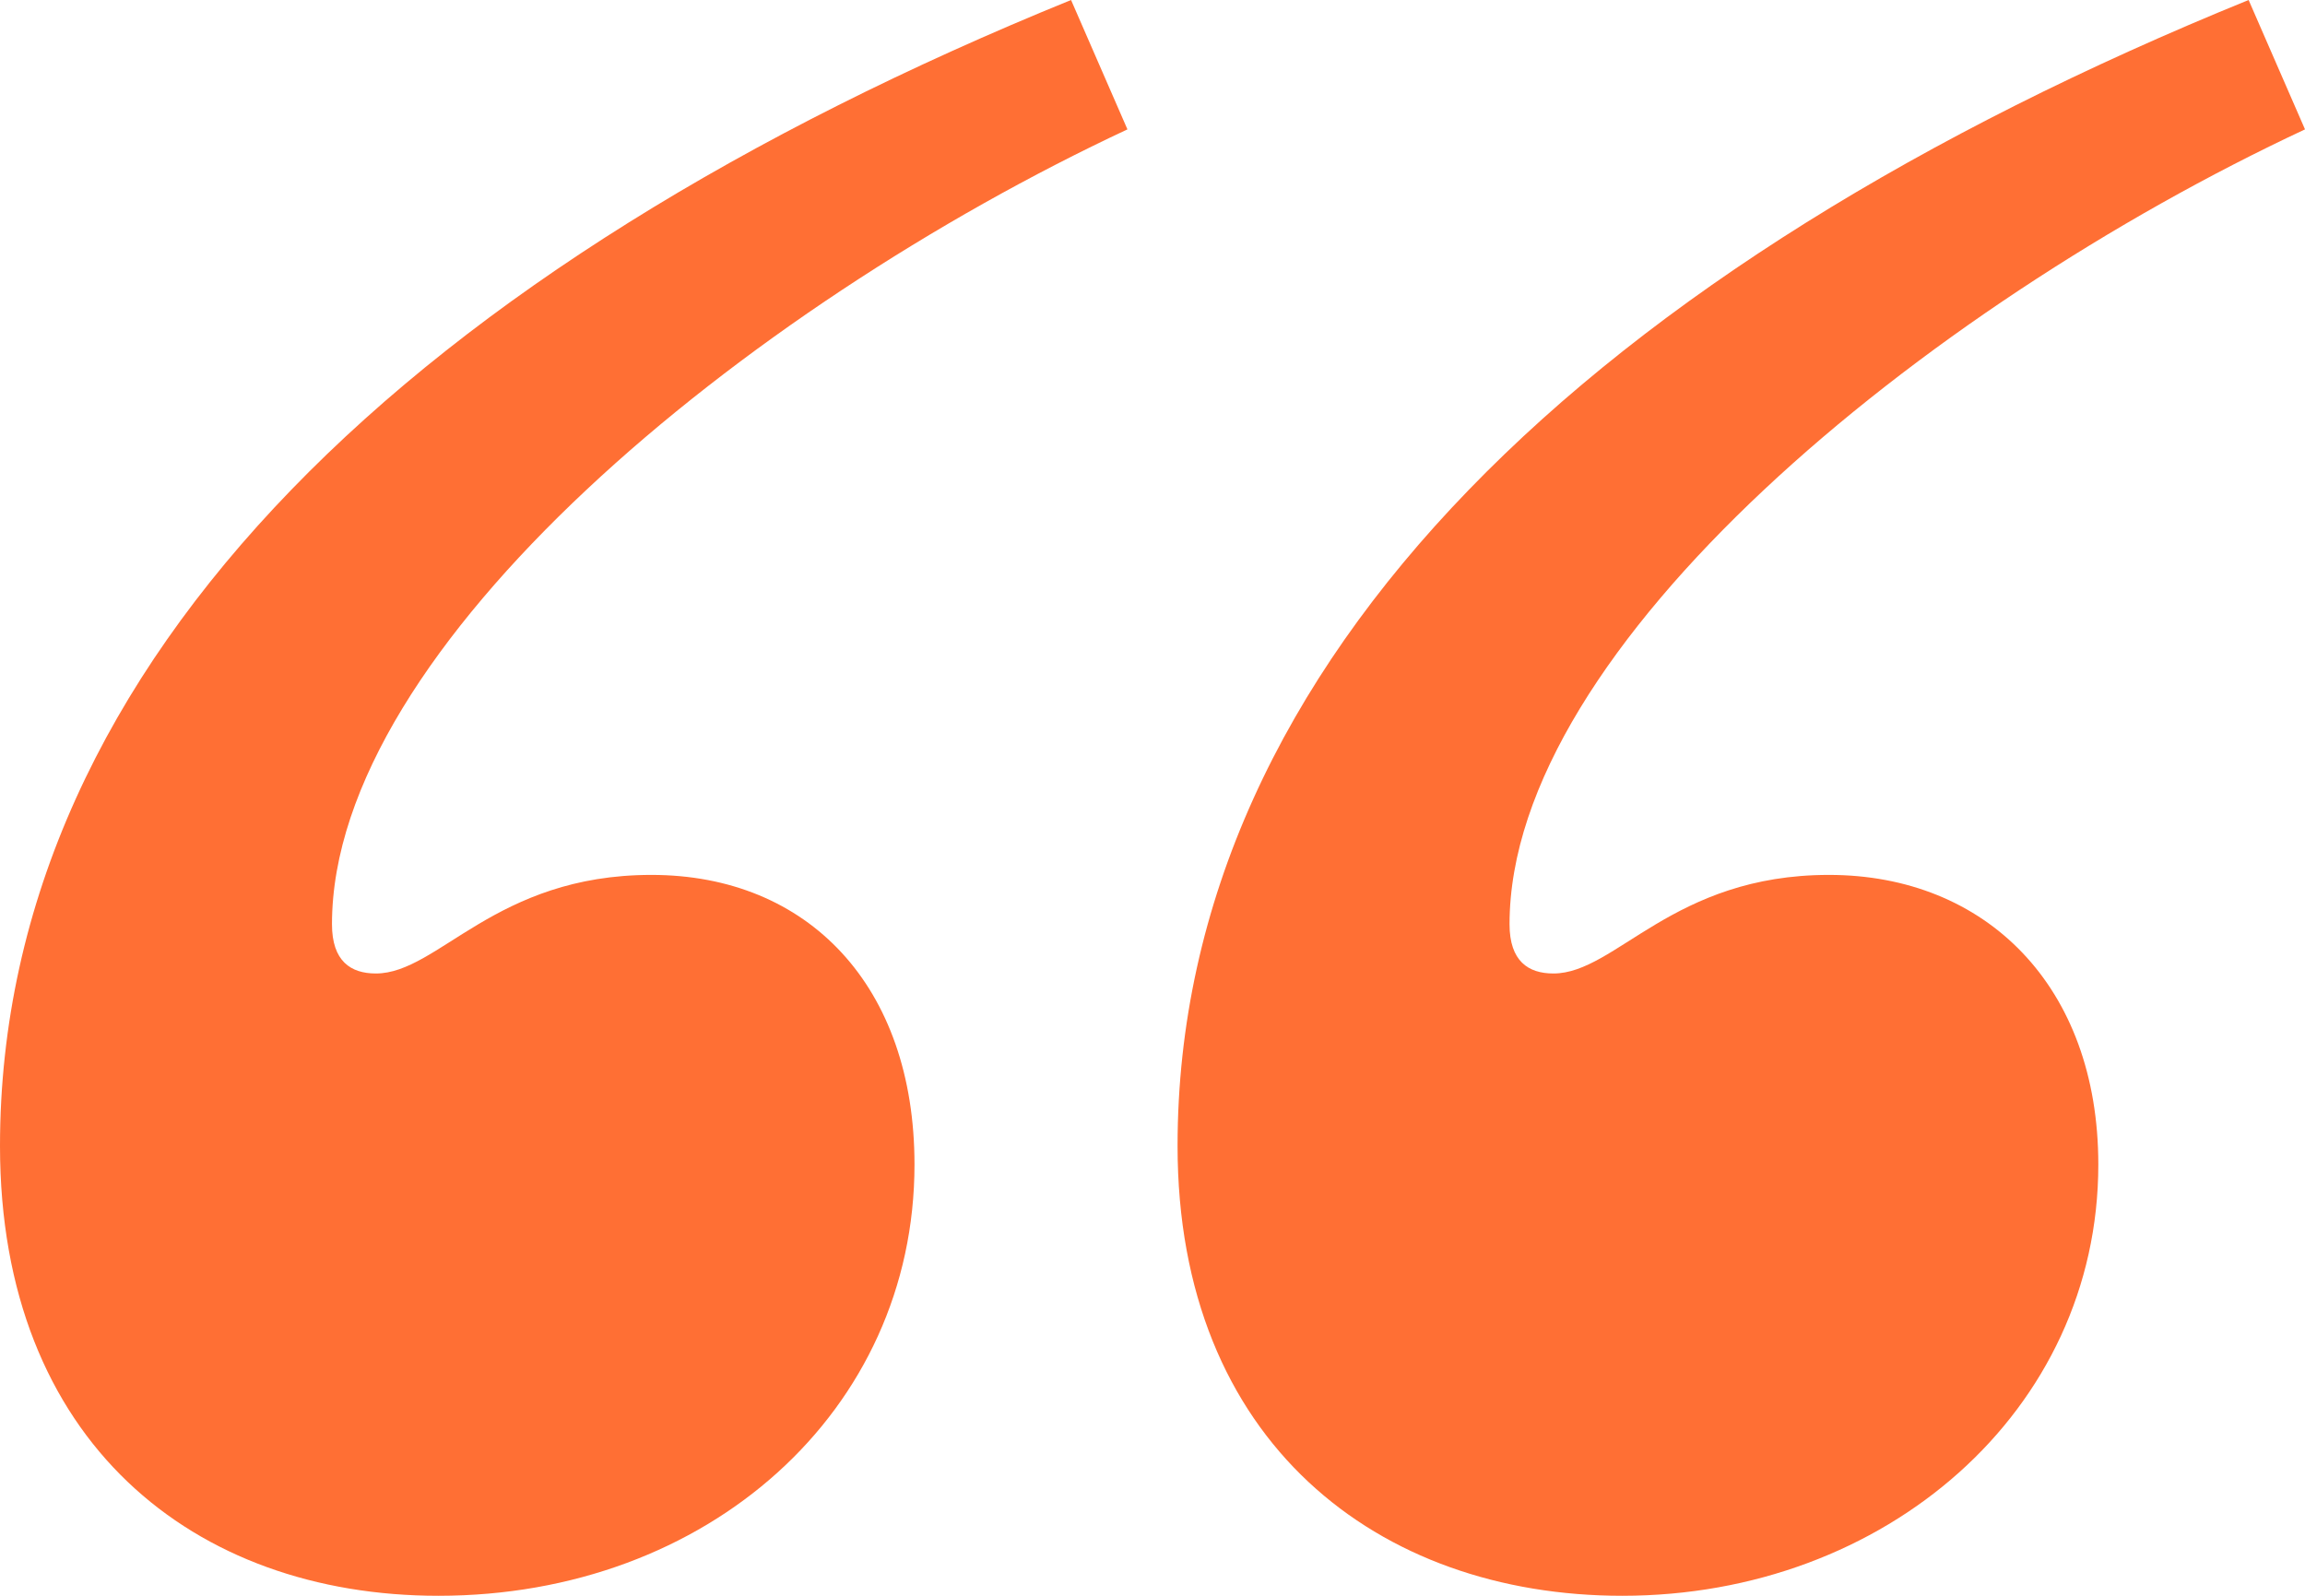
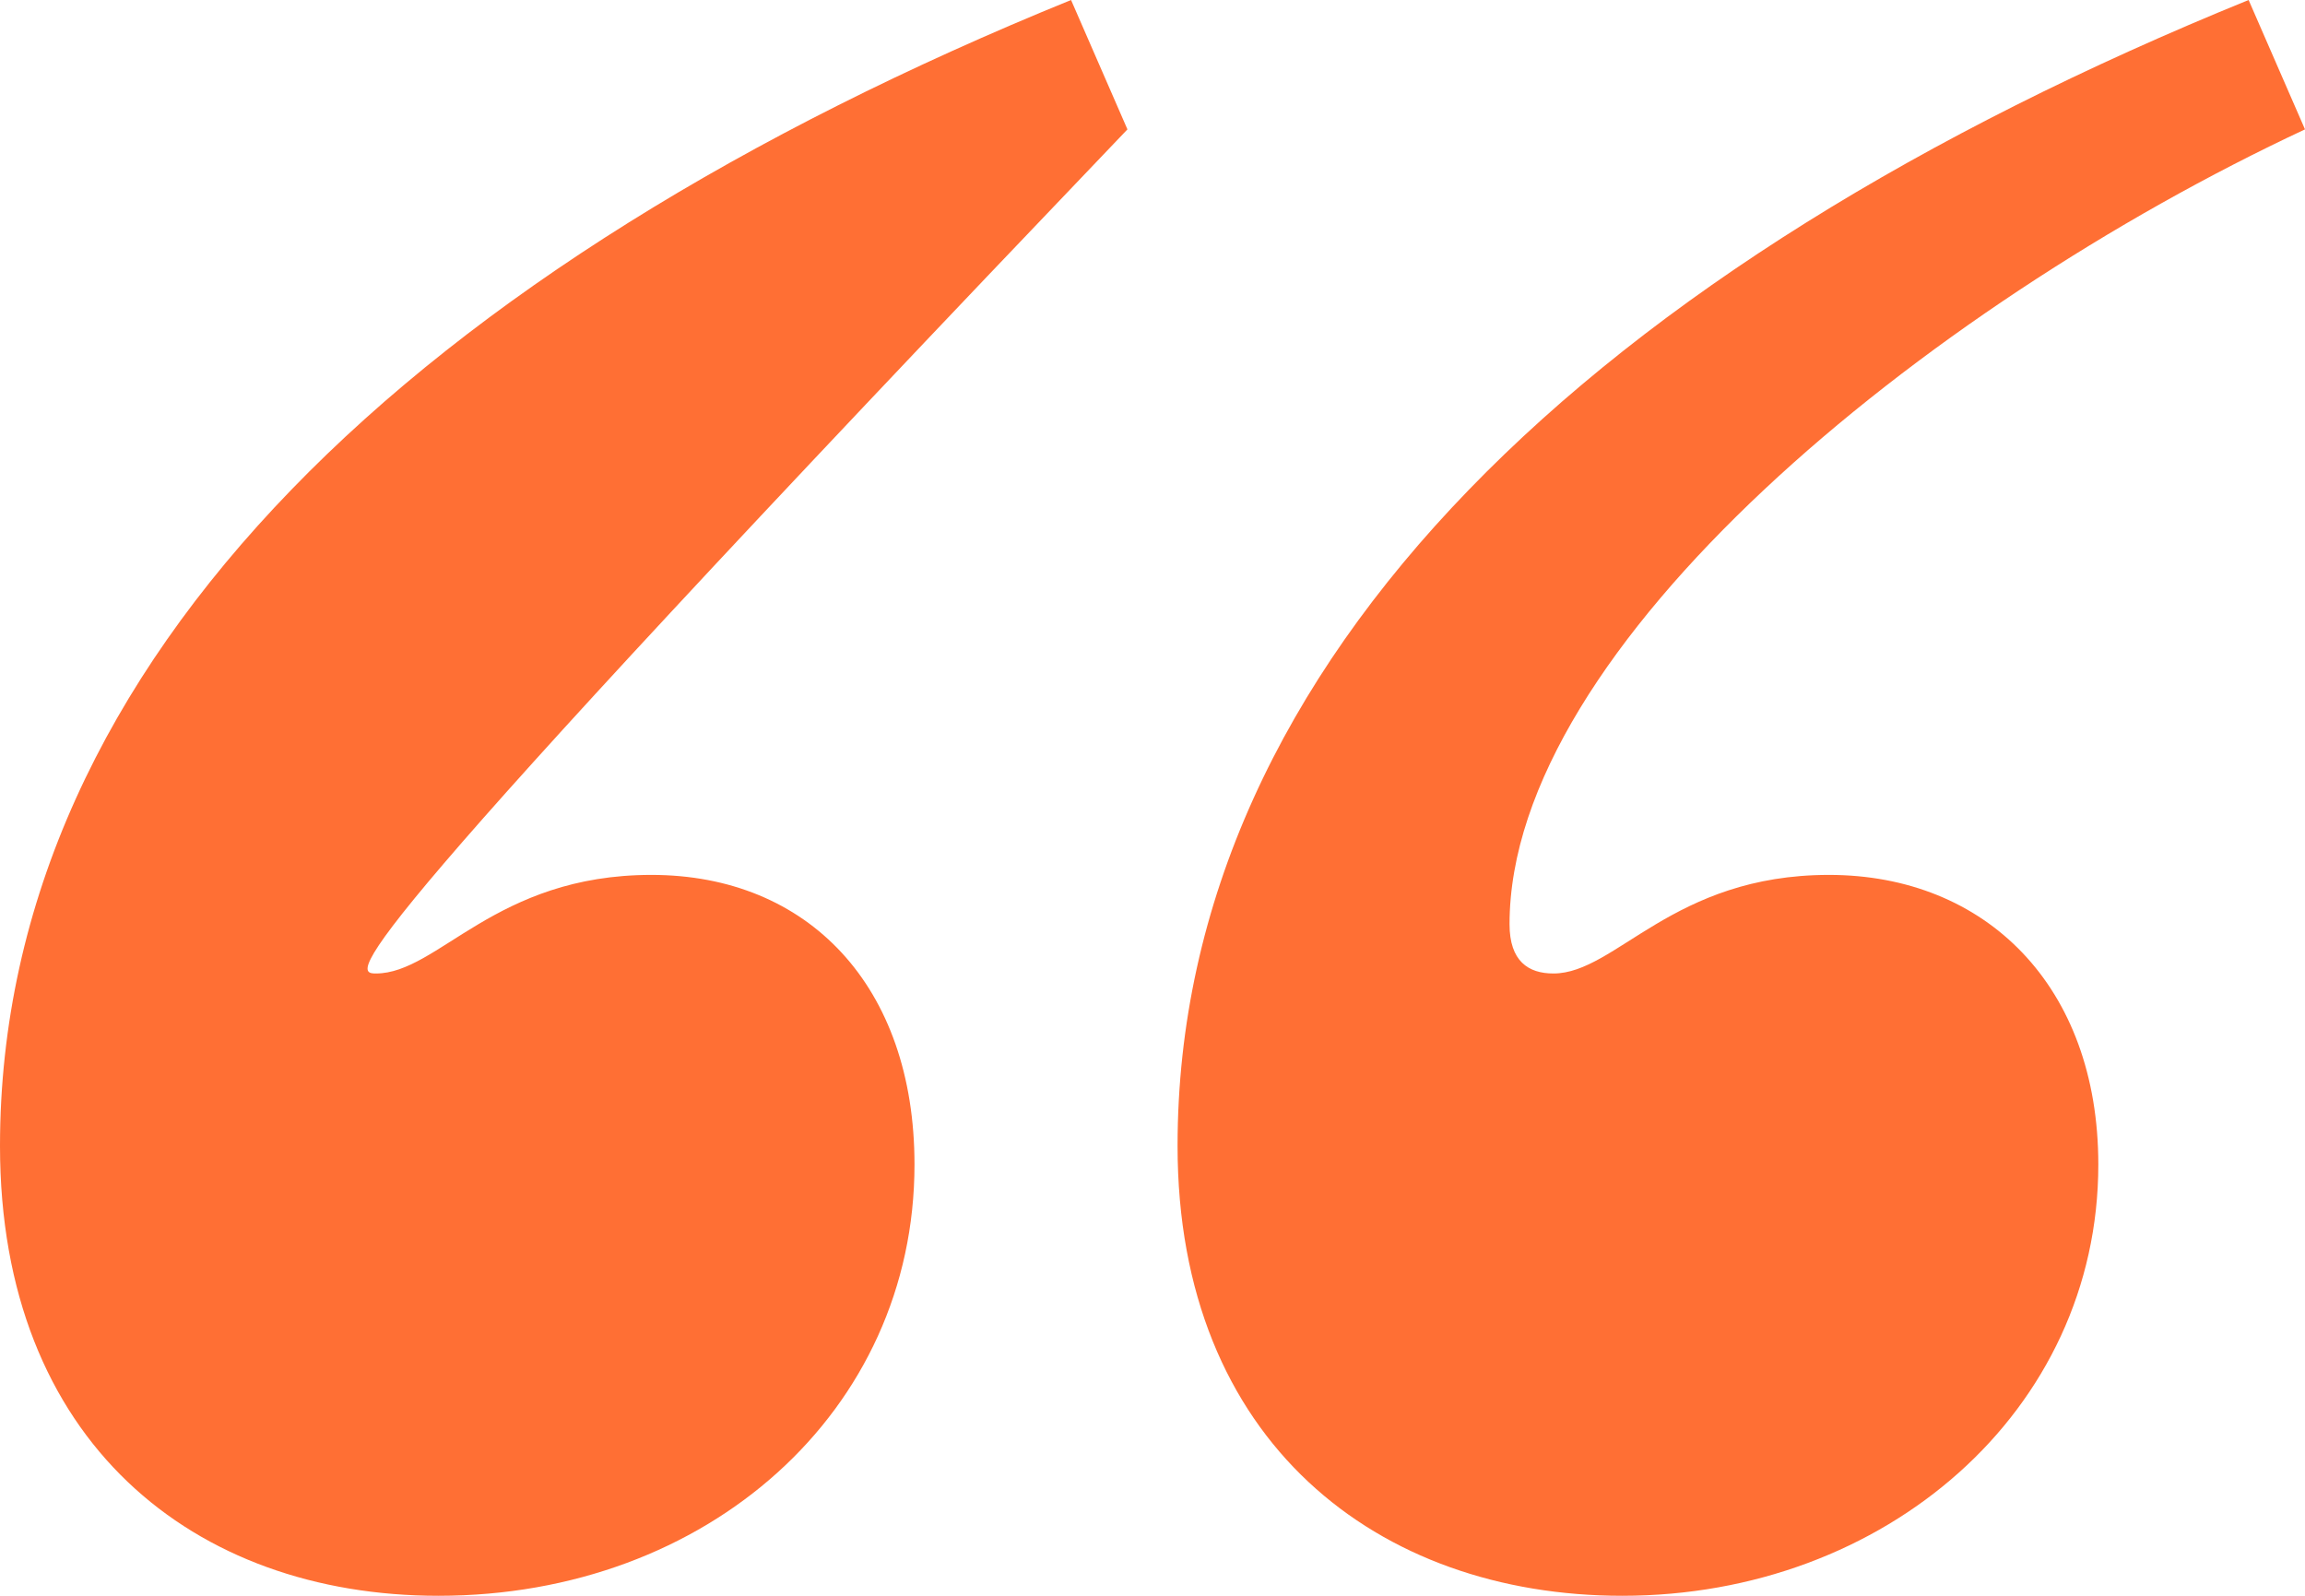
<svg xmlns="http://www.w3.org/2000/svg" width="39" height="27" viewBox="0 0 39 27" fill="none">
-   <path d="M11.022 14.803C13.671 14.803 15.473 16.68 15.473 19.703C15.473 23.873 11.976 27 7.418 27C3.285 27 0 24.394 0 19.39C0 11.154 7.101 4.483 18.122 0L19.076 2.189C12.611 5.212 5.617 10.946 5.617 15.637C5.617 16.263 5.935 16.471 6.359 16.471C7.418 16.471 8.372 14.803 11.022 14.803ZM30.946 14.803C33.595 14.803 35.503 16.68 35.503 19.703C35.503 23.873 31.899 27 27.448 27C23.315 27 19.924 24.394 19.924 19.39C19.924 11.154 27.024 4.483 38.046 0L39 2.189C32.535 5.212 25.541 10.946 25.541 15.637C25.541 16.263 25.859 16.471 26.283 16.471C27.342 16.471 28.296 14.803 30.946 14.803Z" fill="#FF6F34" />
+   <path d="M11.022 14.803C13.671 14.803 15.473 16.68 15.473 19.703C15.473 23.873 11.976 27 7.418 27C3.285 27 0 24.394 0 19.39C0 11.154 7.101 4.483 18.122 0L19.076 2.189C5.617 16.263 5.935 16.471 6.359 16.471C7.418 16.471 8.372 14.803 11.022 14.803ZM30.946 14.803C33.595 14.803 35.503 16.68 35.503 19.703C35.503 23.873 31.899 27 27.448 27C23.315 27 19.924 24.394 19.924 19.39C19.924 11.154 27.024 4.483 38.046 0L39 2.189C32.535 5.212 25.541 10.946 25.541 15.637C25.541 16.263 25.859 16.471 26.283 16.471C27.342 16.471 28.296 14.803 30.946 14.803Z" fill="#FF6F34" />
</svg>